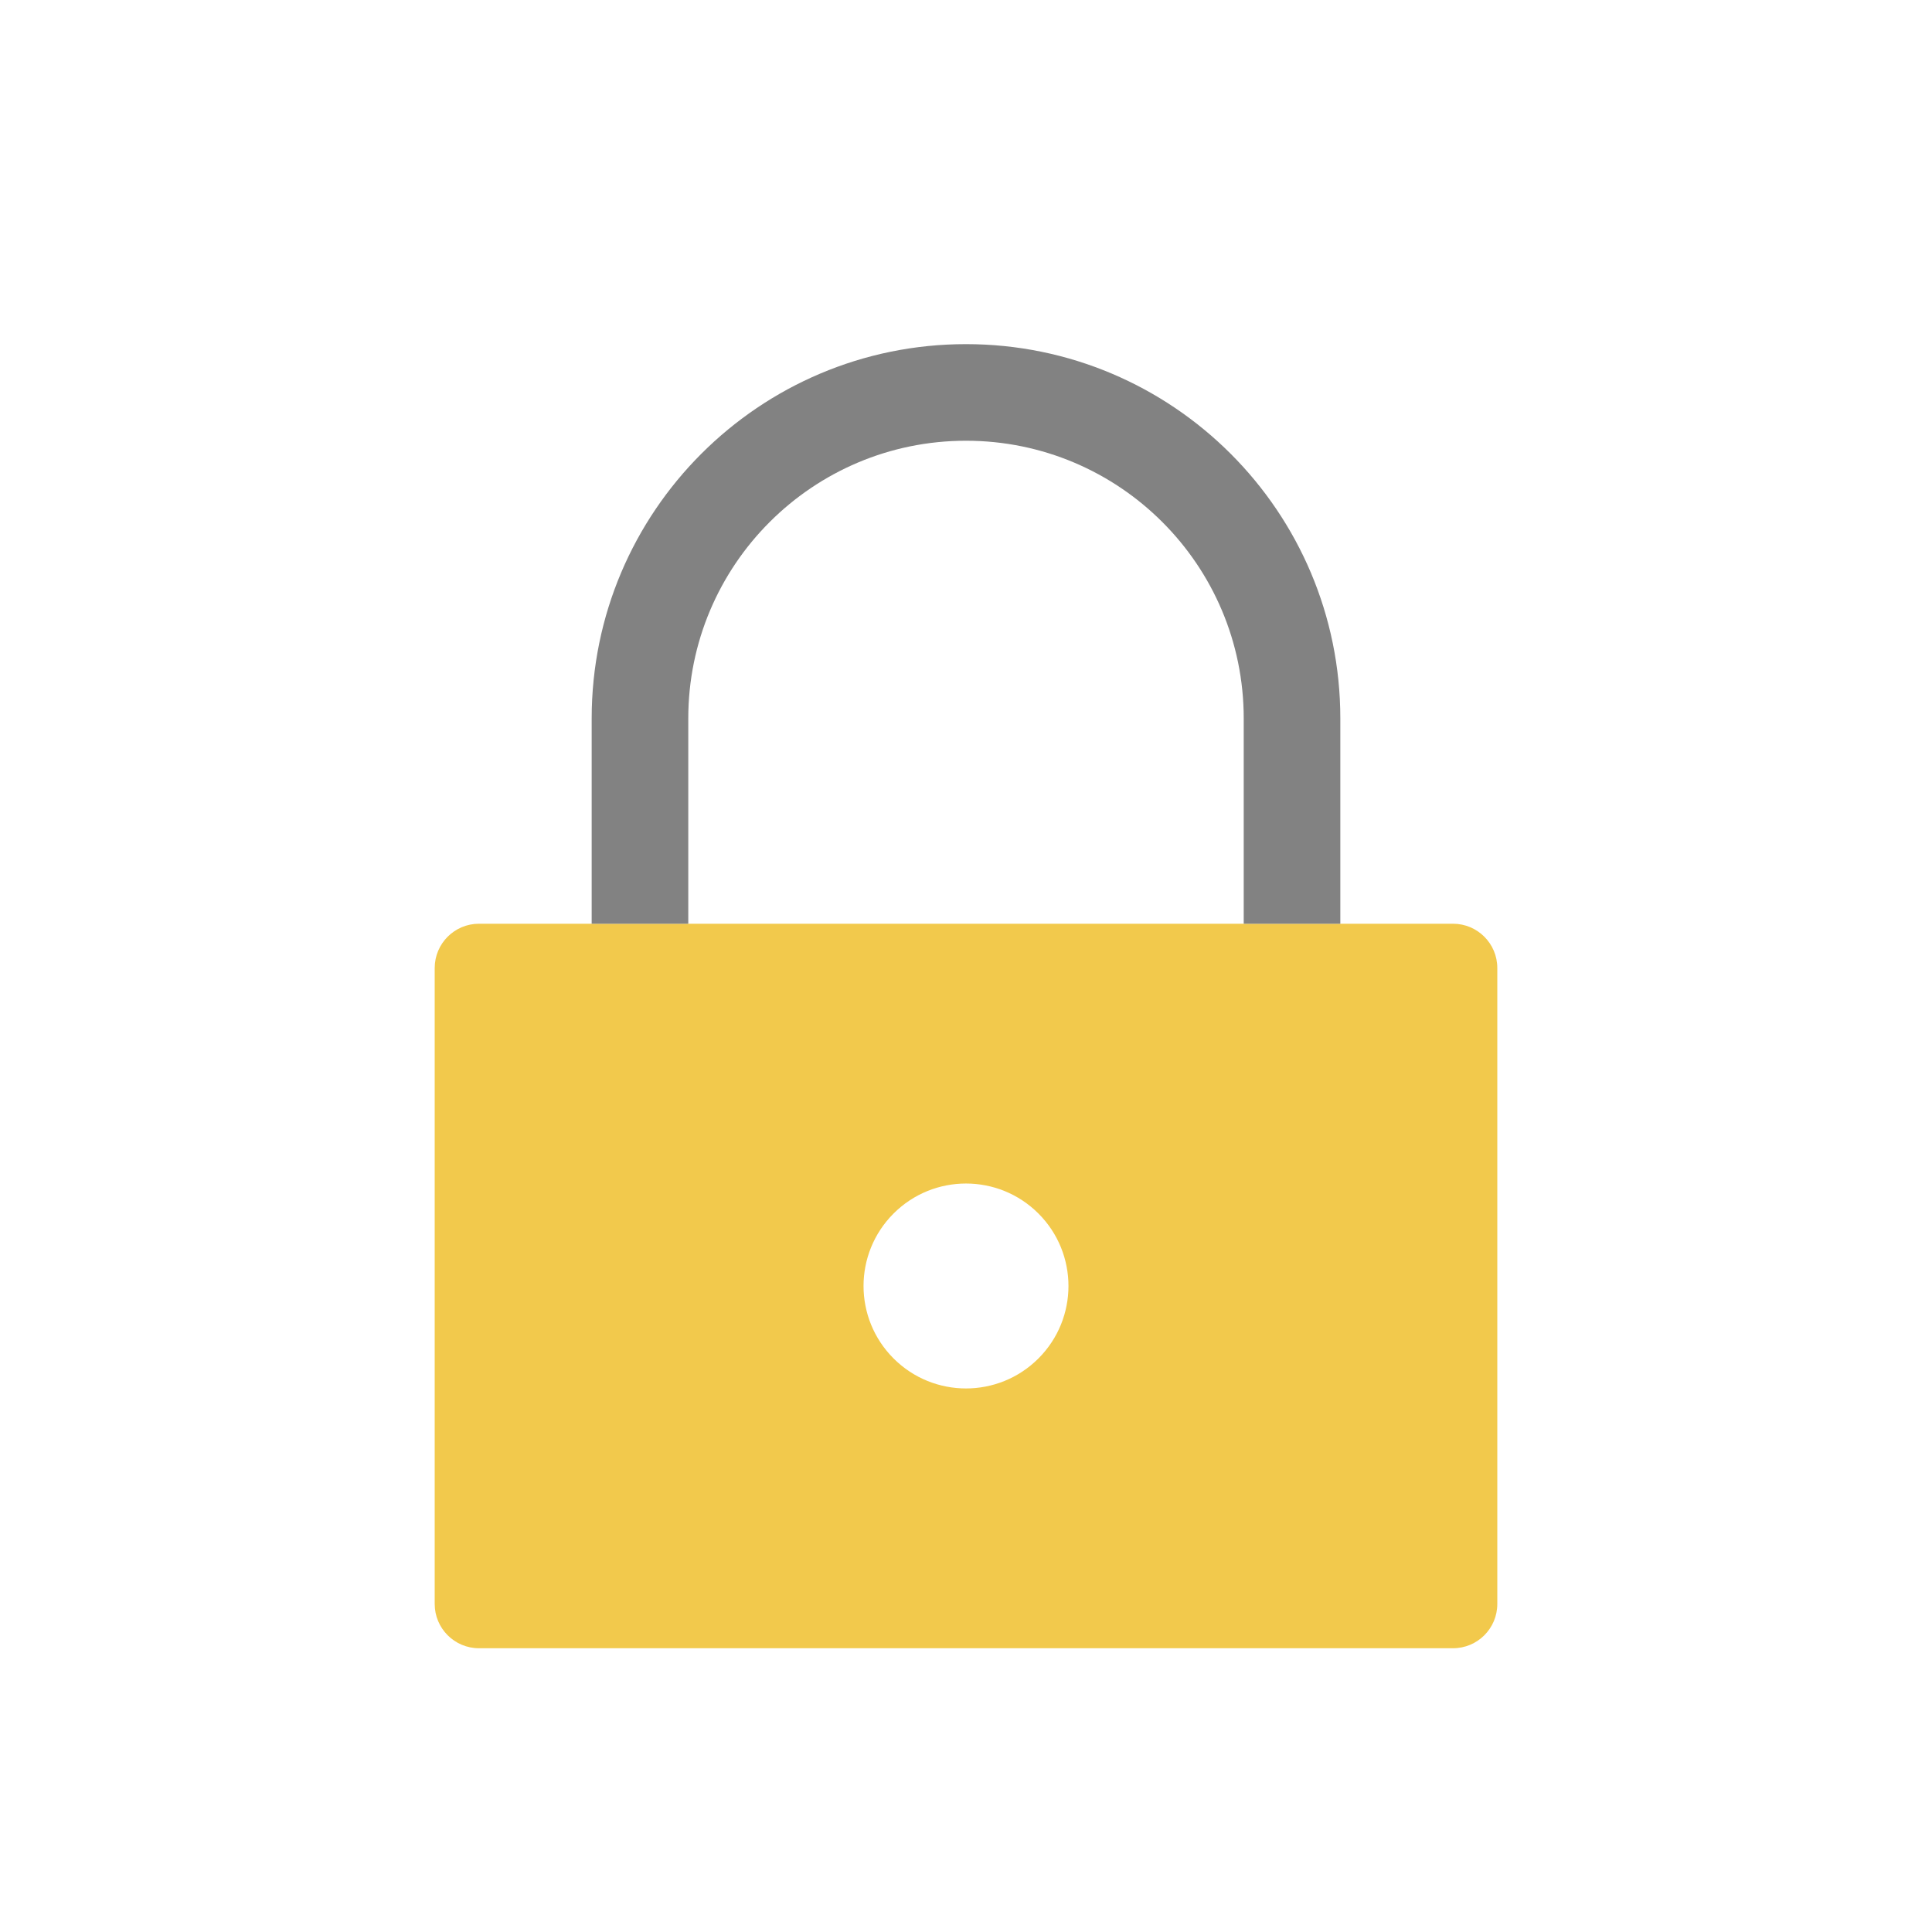
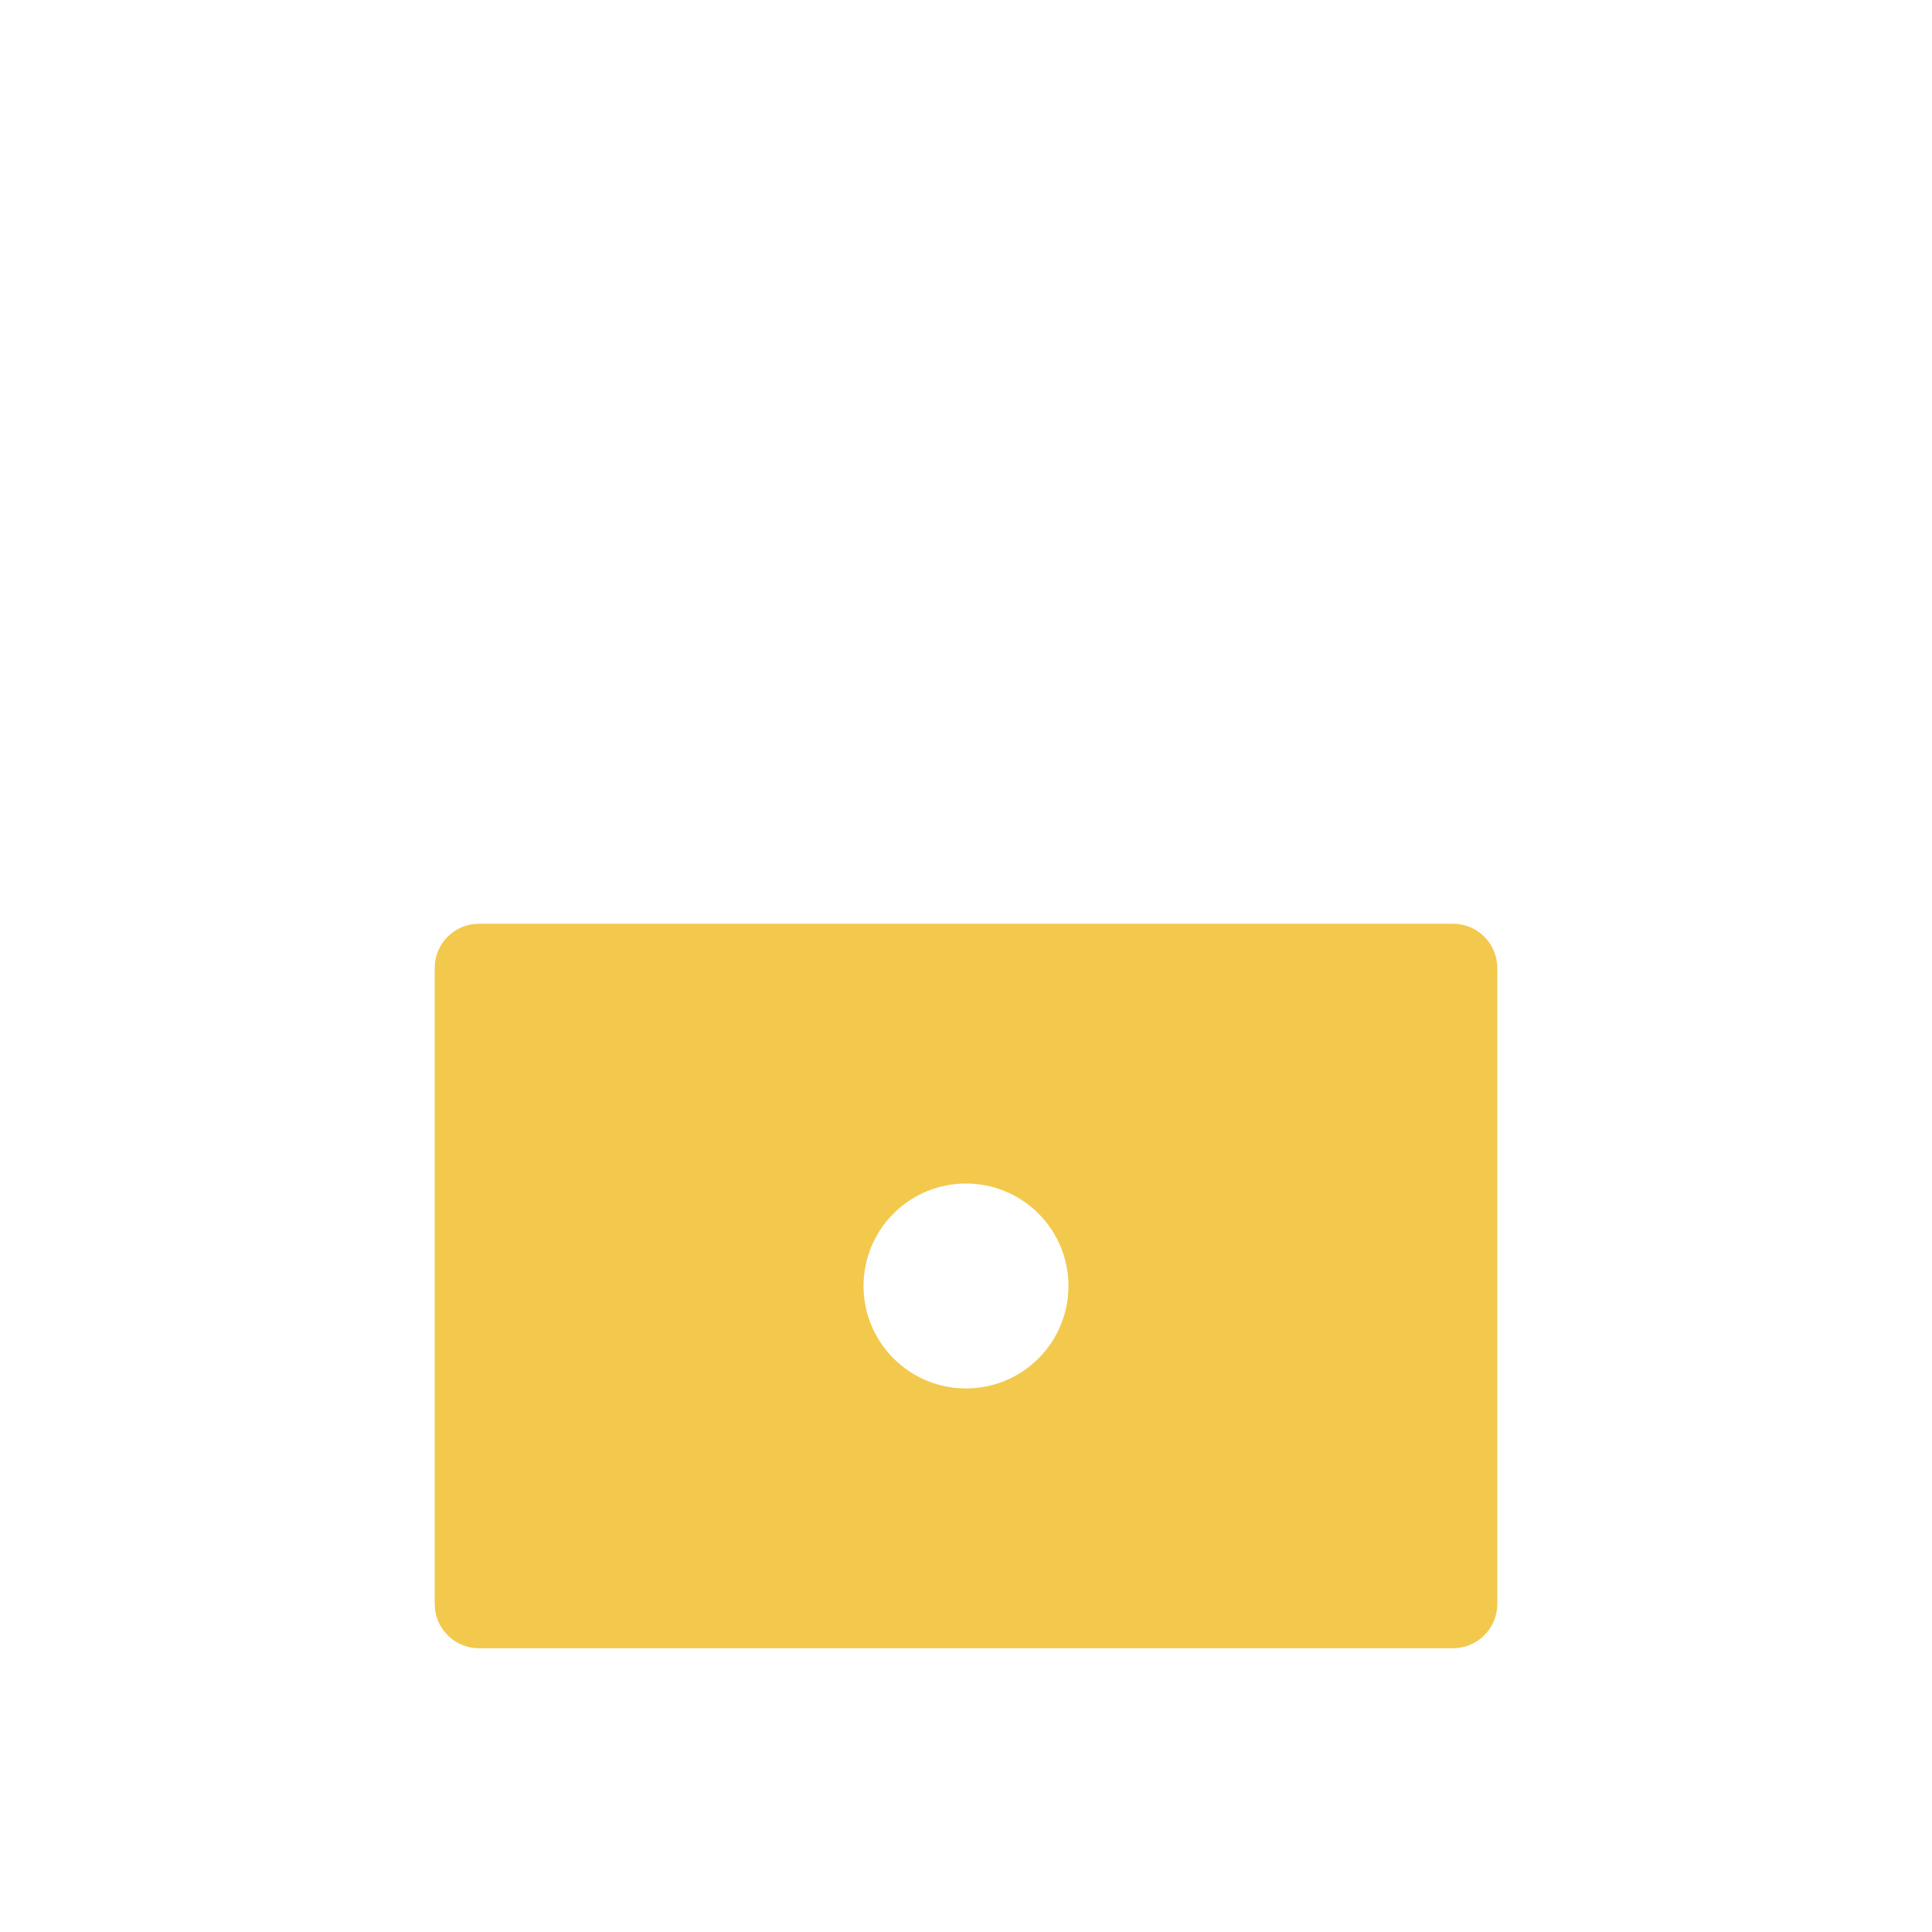
<svg xmlns="http://www.w3.org/2000/svg" width="80" height="80" viewBox="0 0 80 80" fill="none">
  <path fill-rule="evenodd" clip-rule="evenodd" d="M19.833 38.25C18.821 38.25 18 39.071 18 40.083L18 66.417C18 67.429 18.821 68.25 19.833 68.25H60.167C61.179 68.25 62 67.429 62 66.417L62 40.083C62 39.071 61.179 38.25 60.167 38.25L19.833 38.25ZM43 56.25C41.343 57.907 38.657 57.907 37 56.25C35.343 54.593 35.343 51.907 37 50.25C38.657 48.593 41.343 48.593 43 50.25C44.657 51.907 44.657 54.593 43 56.25Z" fill="#F2C94C" />
-   <path fill-rule="evenodd" clip-rule="evenodd" d="M40 14.25C31.44 14.25 24.5 21.19 24.5 29.75V38.25H28.5V29.75C28.5 23.399 33.649 18.25 40 18.25C46.351 18.25 51.5 23.399 51.5 29.75V38.25H55.5V29.75C55.5 21.19 48.56 14.25 40 14.25Z" fill="#828282" />
</svg>